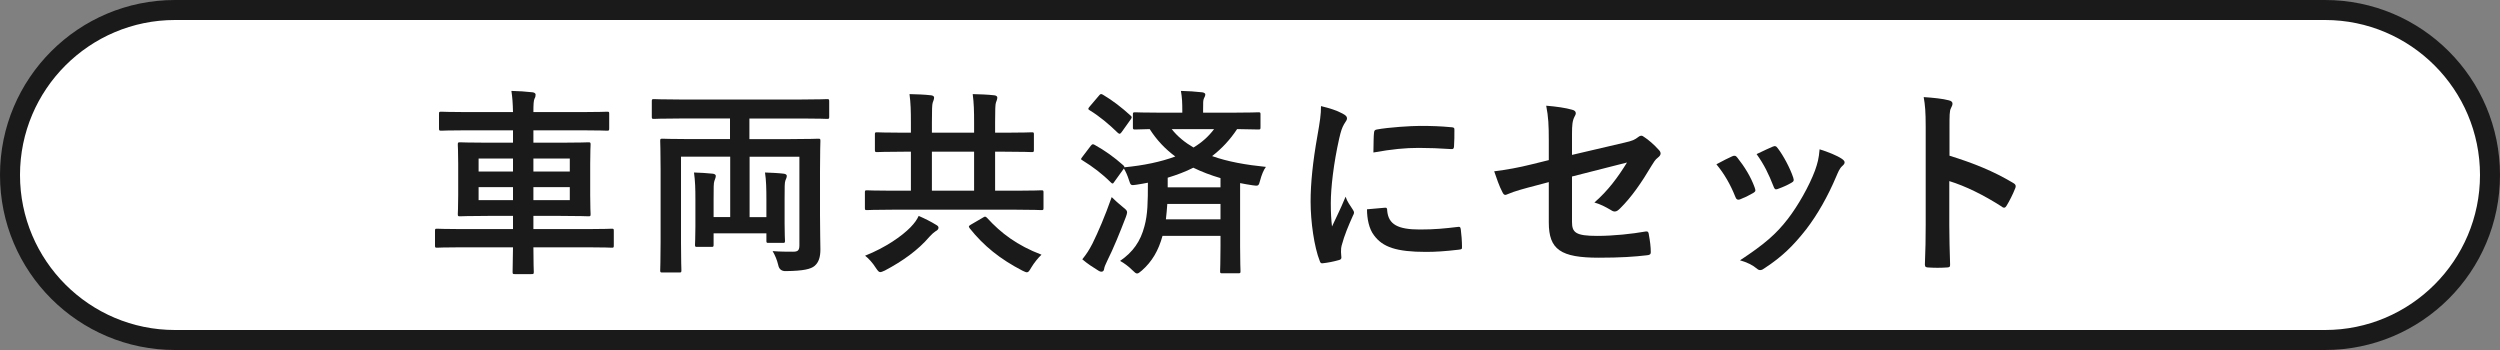
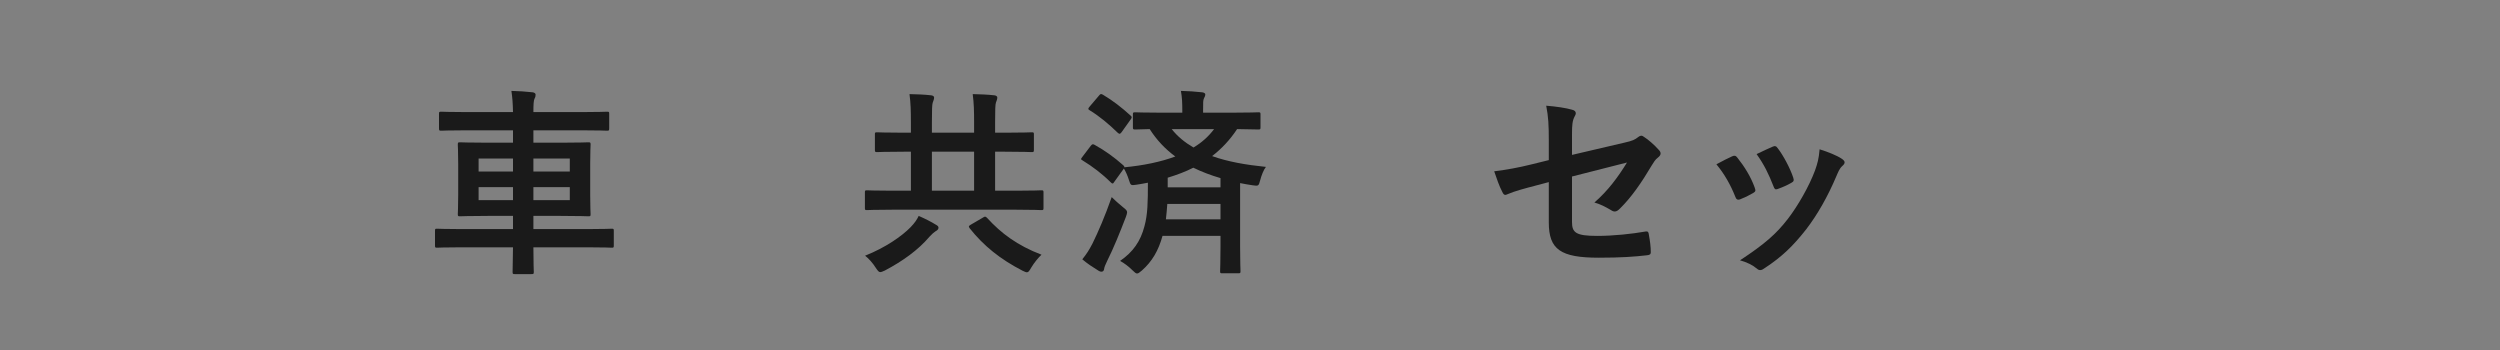
<svg xmlns="http://www.w3.org/2000/svg" id="_レイヤー_2" viewBox="0 0 250 35">
  <rect x="0" y="0" width="250" height="35" fill="#808080" stroke="none" />
  <defs>
    <style>.cls-1{fill:#fff;}.cls-2{fill:#1a1a1a;}</style>
  </defs>
  <g id="_情報">
-     <path class="cls-1" d="m17.5,34c-9.1,0-16.5-7.4-16.5-16.5S8.4,1,17.5,1h215c9.1,0,16.5,7.4,16.5,16.5s-7.4,16.5-16.5,16.5H17.5Z" />
-     <path class="cls-2" d="m232.5,2c8.55,0,15.5,6.95,15.5,15.5s-6.95,15.5-15.5,15.5H17.5c-8.55,0-15.5-6.95-15.5-15.5S8.95,2,17.5,2h215m0-2H17.5C7.84,0,0,7.83,0,17.5s7.84,17.5,17.5,17.5h215c9.66,0,17.5-7.83,17.5-17.5S242.16,0,232.5,0h0Z" />
    <path class="cls-2" d="m46.18,24.73c-1.76,0-2.36.04-2.48.04-.18,0-.2-.02-.2-.22v-1.46c0-.2.02-.22.2-.22.12,0,.72.04,2.48.04h5.12v-1.32h-2.52c-1.94,0-2.64.04-2.78.04-.2,0-.22-.02-.22-.22,0-.12.04-.64.04-1.9v-3.14c0-1.24-.04-1.78-.04-1.9,0-.22.02-.24.22-.24.14,0,.84.04,2.78.04h2.52v-1.24h-4.58c-1.84,0-2.46.04-2.58.04-.22,0-.24-.02-.24-.24v-1.46c0-.18.02-.2.24-.2.12,0,.74.04,2.58.04h4.58c-.02-.9-.06-1.46-.16-2.12.74.02,1.44.06,2.12.14.18.02.3.12.3.22,0,.16-.02.26-.1.4-.1.18-.12.62-.12,1.36h4.76c1.84,0,2.48-.04,2.6-.04.2,0,.22.02.22.2v1.46c0,.22-.02.24-.22.24-.12,0-.76-.04-2.6-.04h-4.76v1.24h2.72c1.96,0,2.66-.04,2.78-.04.2,0,.22.02.22.24,0,.12-.04.66-.04,1.9v3.14c0,1.26.04,1.78.04,1.9,0,.2-.02.22-.22.22-.12,0-.82-.04-2.78-.04h-2.72v1.32h5.36c1.76,0,2.36-.04,2.48-.04.18,0,.2.02.2.22v1.46c0,.2-.02.22-.2.22-.12,0-.72-.04-2.48-.04h-5.36c0,1.56.04,2.38.04,2.46,0,.2-.02.22-.24.22h-1.66c-.2,0-.22-.02-.22-.22,0-.1.02-.9.04-2.46h-5.12Zm5.12-7.58v-1.3h-3.44v1.3h3.44Zm0,2.86v-1.3h-3.44v1.3h3.44Zm2.04-4.16v1.3h3.64v-1.3h-3.64Zm3.64,2.86h-3.64v1.3h3.64v-1.3Z" />
-     <path class="cls-2" d="m67.92,11.85c-1.8,0-2.4.04-2.52.04-.2,0-.22-.02-.22-.22v-1.52c0-.22.02-.24.22-.24.12,0,.72.04,2.52.04h12.26c1.8,0,2.4-.04,2.52-.04.2,0,.22.02.22.24v1.52c0,.2-.02.22-.22.22-.12,0-.72-.04-2.52-.04h-5.24v2.06h4.1c1.96,0,2.64-.04,2.78-.04.2,0,.22.02.22.22,0,.12-.04,1.12-.04,3.02v4.36c0,1.74.04,2.78.04,3.48,0,.74-.16,1.28-.58,1.64-.38.32-1.12.5-2.88.52q-.64.02-.76-.62c-.12-.5-.32-.98-.56-1.38.74.06,1.46.06,2.04.06.48,0,.64-.12.64-.64v-8.86h-4.98v6.04h1.68v-1.8c0-1-.02-1.9-.14-2.66.62.02,1.42.06,1.88.12.2.02.3.12.3.22,0,.16-.08.3-.14.46-.08.22-.08.6-.08,1.86v2.42c0,1.14.04,1.62.04,1.74,0,.2-.02.22-.22.22h-1.42c-.2,0-.22-.02-.22-.22v-.74h-5.28v1.14c0,.2-.02.22-.22.22h-1.42c-.2,0-.22-.02-.22-.22,0-.14.04-.66.04-1.8v-2.76c0-1.06-.02-1.78-.14-2.66.58.02,1.38.06,1.88.12.2.02.3.12.3.22,0,.16-.08.32-.14.5-.08.22-.08.64-.08,1.82v1.8h1.66v-6.04h-4.92v8.64c0,1.74.04,2.6.04,2.72,0,.2-.02.22-.22.22h-1.68c-.2,0-.22-.02-.22-.22,0-.14.04-.98.04-2.84v-7.22c0-1.86-.04-2.74-.04-2.88,0-.2.02-.22.22-.22.14,0,.82.04,2.78.04h3.98v-2.06h-5.08Z" />
    <path class="cls-2" d="m89.19,20.97c-1.76,0-2.38.04-2.5.04-.18,0-.2-.02-.2-.22v-1.54c0-.2.02-.22.2-.22.12,0,.74.04,2.5.04h1.9v-3.9h-.7c-1.9,0-2.56.04-2.68.04-.2,0-.22-.02-.22-.24v-1.54c0-.18.02-.2.22-.2.12,0,.78.04,2.68.04h.7v-1.02c0-1.16-.02-1.94-.14-2.84.76.02,1.46.04,2.16.12.2.02.3.12.3.22,0,.18-.08.34-.14.52-.06.18-.08.66-.08,1.98v1.02h4.22v-1.02c0-1.16-.02-1.94-.14-2.84.76.02,1.44.04,2.16.12.2.02.3.12.3.22,0,.18-.08.34-.14.52-.06.18-.08.66-.08,1.98v1.02h.98c1.9,0,2.56-.04,2.68-.04.2,0,.22.02.22.2v1.54c0,.22-.02.24-.22.24-.12,0-.78-.04-2.68-.04h-.98v3.9h2.14c1.76,0,2.36-.04,2.48-.04.2,0,.22.02.22.22v1.54c0,.2-.02.22-.22.22-.12,0-.72-.04-2.48-.04h-12.46Zm4.4,1.5c.18.1.26.18.26.3,0,.16-.12.26-.3.36-.16.1-.36.28-.6.54-1.14,1.34-2.68,2.44-4.46,3.38-.22.1-.36.16-.46.16-.16,0-.24-.12-.46-.44-.3-.48-.72-.94-1.06-1.2,2.06-.82,3.68-1.96,4.54-2.84.44-.46.64-.76.82-1.14.6.26,1.24.58,1.72.88Zm3.82-3.4v-3.9h-4.22v3.9h4.22Zm.9,2.68c.18-.12.24-.12.4.04,1.38,1.52,3.02,2.76,5.44,3.68-.32.3-.72.78-1.02,1.28-.2.34-.28.48-.44.48-.1,0-.22-.06-.44-.16-2.24-1.16-3.88-2.48-5.28-4.24-.14-.2-.1-.24.14-.38l1.2-.7Z" />
    <path class="cls-2" d="m109.07,14.59c.16-.2.22-.2.4-.1.98.54,1.94,1.22,2.86,2.04.08.08.12.12.1.2,1.92-.18,3.64-.54,5.1-1.08-1-.74-1.86-1.64-2.56-2.74-.94.02-1.36.04-1.44.04-.22,0-.24-.02-.24-.22v-1.3c0-.18.02-.2.24-.2.12,0,.8.04,2.74.04h1.96v-.26c0-.68-.02-1.28-.14-1.92.74.02,1.42.06,2.12.14.2.02.32.12.32.2,0,.18-.08.28-.14.42-.08.18-.08.38-.08,1.1v.32h2.76c1.96,0,2.64-.04,2.76-.04.2,0,.22.02.22.2v1.3c0,.2-.02.22-.22.22-.12,0-.68-.02-2.12-.04-.7,1.06-1.52,1.94-2.5,2.7,1.56.56,3.4.88,5.38,1.08-.22.28-.44.82-.58,1.36-.14.56-.18.56-.74.48-.44-.06-.84-.14-1.26-.22v6.34c0,1.58.04,2.34.04,2.46,0,.2-.02.22-.24.22h-1.58c-.2,0-.22-.02-.22-.22,0-.12.04-.88.04-2.46v-1.06h-5.8c-.4,1.46-1.04,2.56-2.06,3.46-.24.2-.36.3-.48.3s-.24-.1-.46-.32c-.4-.4-.84-.72-1.24-.94,1.28-.88,2.04-1.94,2.44-3.48.32-1.18.34-2.4.34-4.34-.38.08-.76.14-1.14.2-.56.08-.58.1-.76-.48-.14-.44-.32-.84-.5-1.14l-.98,1.36c-.06.1-.1.14-.16.14-.04,0-.1-.04-.18-.12-.84-.84-1.82-1.58-2.8-2.18-.1-.06-.16-.1-.16-.14,0-.06.06-.14.14-.24l.82-1.08Zm.18,9.76c.56-1.14,1.24-2.7,1.92-4.64.3.3.72.68,1.12,1,.3.24.42.34.42.52,0,.1-.04.24-.12.46-.6,1.56-1.22,3.1-1.88,4.42-.16.34-.28.6-.3.8-.02.16-.12.26-.26.26-.1,0-.22-.04-.36-.14-.48-.3-1-.62-1.56-1.1.42-.52.68-.92,1.02-1.58Zm.64-14.78c.16-.2.22-.2.4-.1.98.58,1.88,1.28,2.76,2.08.08.06.12.12.12.18s-.04.12-.12.24l-.9,1.26c-.16.2-.2.18-.36.06-.88-.86-1.86-1.68-2.82-2.26-.1-.06-.14-.1-.14-.14,0-.06.04-.12.14-.24l.92-1.08Zm12.16,12.36v-1.54h-5.32c-.04.54-.08,1.04-.14,1.54h5.46Zm-5.28-3.2h5.28v-.92c-.96-.28-1.86-.62-2.72-1.04-.78.4-1.64.72-2.56,1v.96Zm.4-5.82c.58.74,1.32,1.34,2.18,1.84.84-.5,1.52-1.12,2.06-1.84h-4.24Z" />
-     <path class="cls-2" d="m134.24,11.35c.34.18.46.3.46.48,0,.14-.04.2-.3.6-.2.36-.3.64-.48,1.42-.56,2.48-.84,4.94-.84,6.46,0,.98.04,1.64.12,2.34.42-.92.78-1.58,1.36-2.98.16.5.42.82.7,1.26.06.1.14.22.14.3,0,.14-.04.22-.1.32-.46,1.04-.84,1.9-1.14,3.02-.04.12-.06.34-.06.62,0,.24.04.4.04.56,0,.14-.08.22-.26.26-.5.14-1.06.26-1.64.32-.14.02-.22-.08-.26-.22-.56-1.4-.92-3.94-.92-5.96,0-1.8.22-3.98.68-6.56.26-1.48.36-2.14.36-2.98.9.22,1.54.42,2.14.74Zm4.28,9.42c.16-.02.2.08.2.3.12,1.38,1.08,1.88,3.26,1.88,1.5,0,2.48-.1,3.82-.26.2-.02.24,0,.28.26.06.42.12,1.2.12,1.72,0,.24,0,.26-.34.3-1.36.16-2.32.22-3.26.22-2.96,0-4.34-.48-5.2-1.66-.5-.64-.7-1.66-.7-2.6l1.82-.16Zm-1.12-7.48c.02-.24.08-.3.28-.34,1.18-.22,3.42-.36,4.34-.36,1.2,0,2.12.04,2.96.12.42.02.46.06.46.26,0,.6,0,1.14-.04,1.7-.02.18-.08.26-.26.24-1.2-.08-2.24-.12-3.26-.12-1.34,0-2.64.12-4.54.46.02-1.12.02-1.62.06-1.96Z" />
    <path class="cls-2" d="m154.88,14.09c0-1.58-.04-2.4-.26-3.52,1,.08,1.96.22,2.58.4.26.06.38.18.38.36,0,.08-.04.2-.12.32-.22.42-.26.84-.26,1.78v2.06l5.22-1.22c.88-.2,1.06-.3,1.42-.58.1-.08.2-.12.28-.12.1,0,.18.04.28.12.42.26,1.06.82,1.48,1.3.12.12.18.24.18.36,0,.14-.1.28-.26.4-.28.2-.44.5-.62.78-1.02,1.72-2.02,3.18-3.18,4.32-.18.18-.34.3-.52.3-.12,0-.24-.04-.38-.14-.58-.34-1.08-.6-1.66-.76,1.38-1.2,2.36-2.54,3.26-4l-5.5,1.4v4.54c0,1.06.36,1.4,2.52,1.4,1.62,0,3.48-.2,4.84-.44.28-.04.3.1.34.4.1.54.18,1.14.18,1.68,0,.2-.12.28-.42.3-1.2.14-2.58.24-4.78.24-3.82,0-5-.82-5-3.52v-4.04l-1.28.34c-1.08.28-2.2.58-2.82.86-.1.04-.18.08-.24.08-.14,0-.22-.1-.32-.32-.28-.52-.58-1.38-.8-2.04,1.26-.16,2.4-.36,3.76-.7l1.7-.42v-1.92Z" />
    <path class="cls-2" d="m173.22,15.63c.22-.1.36-.08.52.14.7.88,1.34,1.9,1.72,2.96.04.14.08.22.08.3,0,.12-.08.18-.24.28-.48.28-.82.44-1.28.62-.28.1-.4,0-.5-.28-.46-1.16-1.08-2.26-1.88-3.22.68-.38,1.16-.6,1.58-.8Zm10.98.26c.16.12.26.22.26.34s-.06.22-.22.36c-.3.26-.44.66-.6,1.02-.86,2.04-1.9,3.86-3.02,5.32-1.32,1.68-2.42,2.74-4.12,3.86-.16.12-.32.22-.48.22-.1,0-.22-.04-.32-.14-.5-.4-.96-.62-1.7-.84,2.4-1.58,3.6-2.6,4.8-4.16,1-1.3,2.12-3.26,2.7-4.82.26-.74.38-1.18.46-2.12.84.26,1.74.62,2.24.96Zm-6.94-1.22c.22-.1.36-.08.52.16.54.7,1.22,1.96,1.54,2.92.1.3.06.4-.2.54-.38.22-.82.42-1.38.62-.22.08-.3-.02-.4-.3-.46-1.18-.92-2.14-1.68-3.2.8-.38,1.26-.6,1.6-.74Z" />
-     <path class="cls-2" d="m194.95,15.57c2.44.76,4.38,1.54,6.36,2.72.22.12.32.26.22.52-.26.66-.58,1.28-.86,1.74-.08.14-.16.22-.26.22-.06,0-.14-.02-.22-.1-1.84-1.18-3.64-2.06-5.26-2.56v4.42c0,1.3.04,2.48.08,3.92.02.24-.08.3-.36.3-.58.04-1.2.04-1.78,0-.28,0-.38-.06-.38-.3.06-1.48.08-2.66.08-3.94v-9.84c0-1.5-.06-2.16-.2-2.96.92.06,1.92.16,2.5.32.28.06.38.18.38.34,0,.12-.06.28-.16.46-.14.26-.14.76-.14,1.88v2.86Z" />
  </g>
</svg>